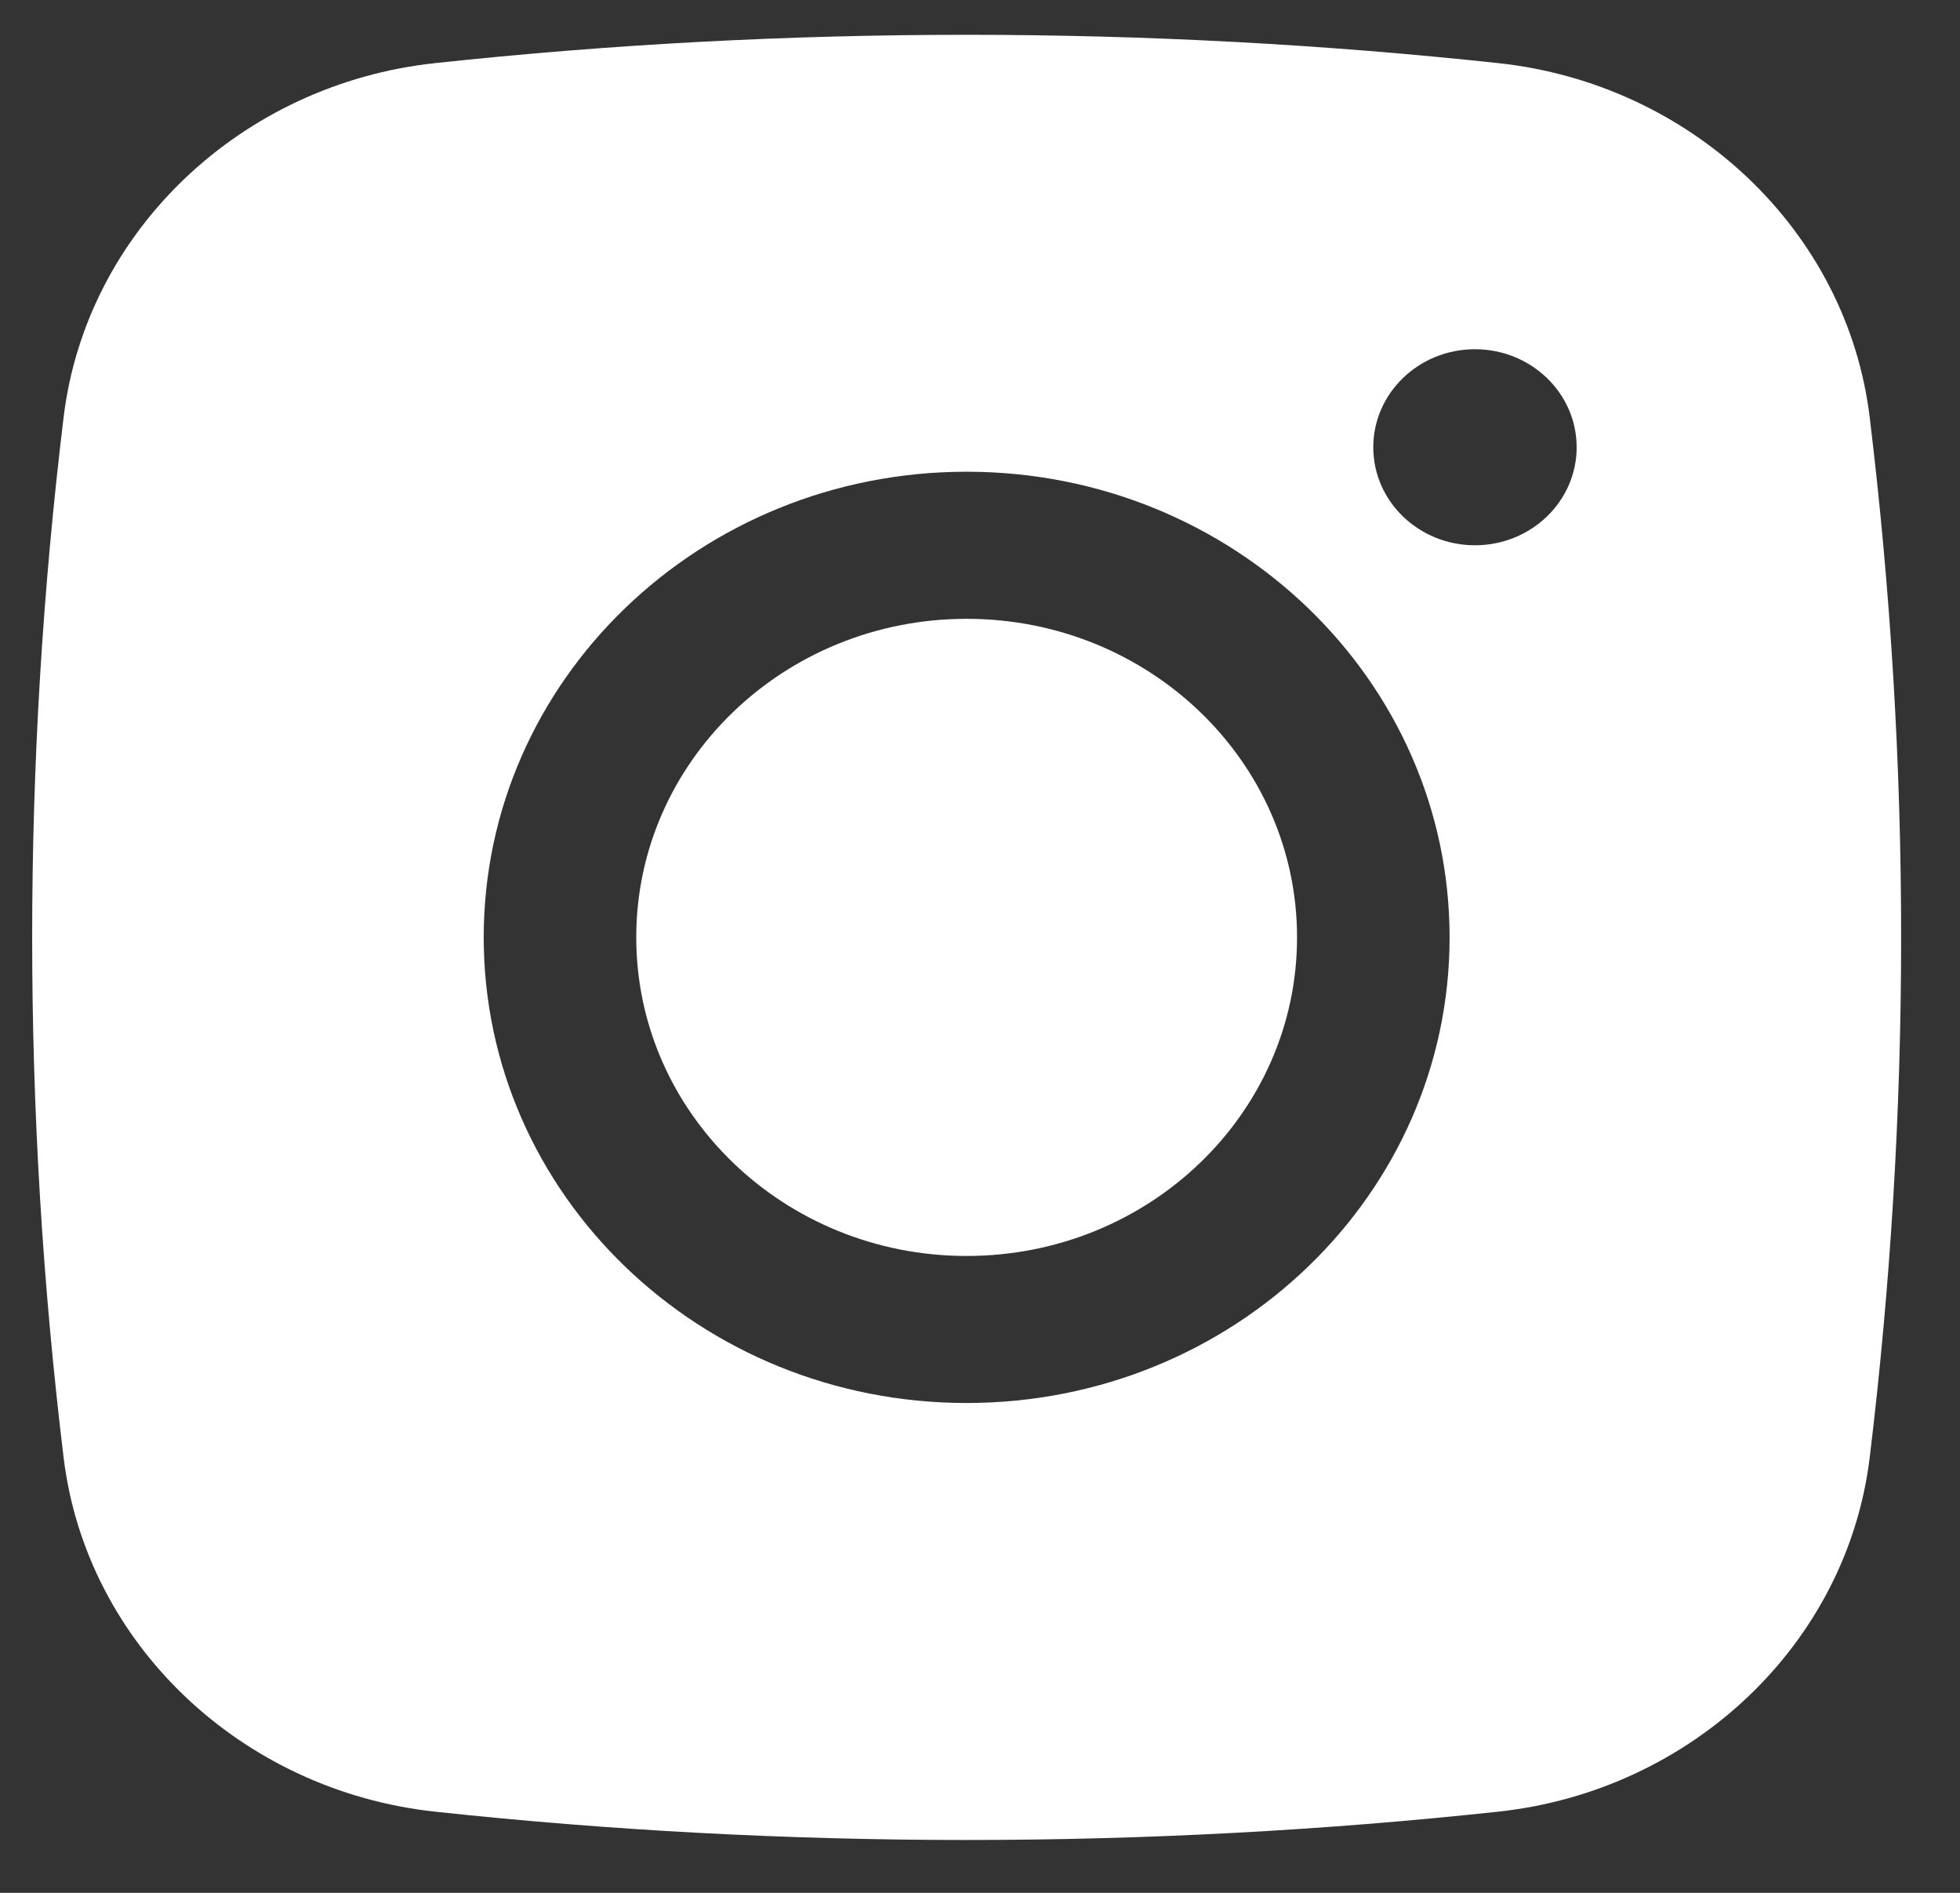
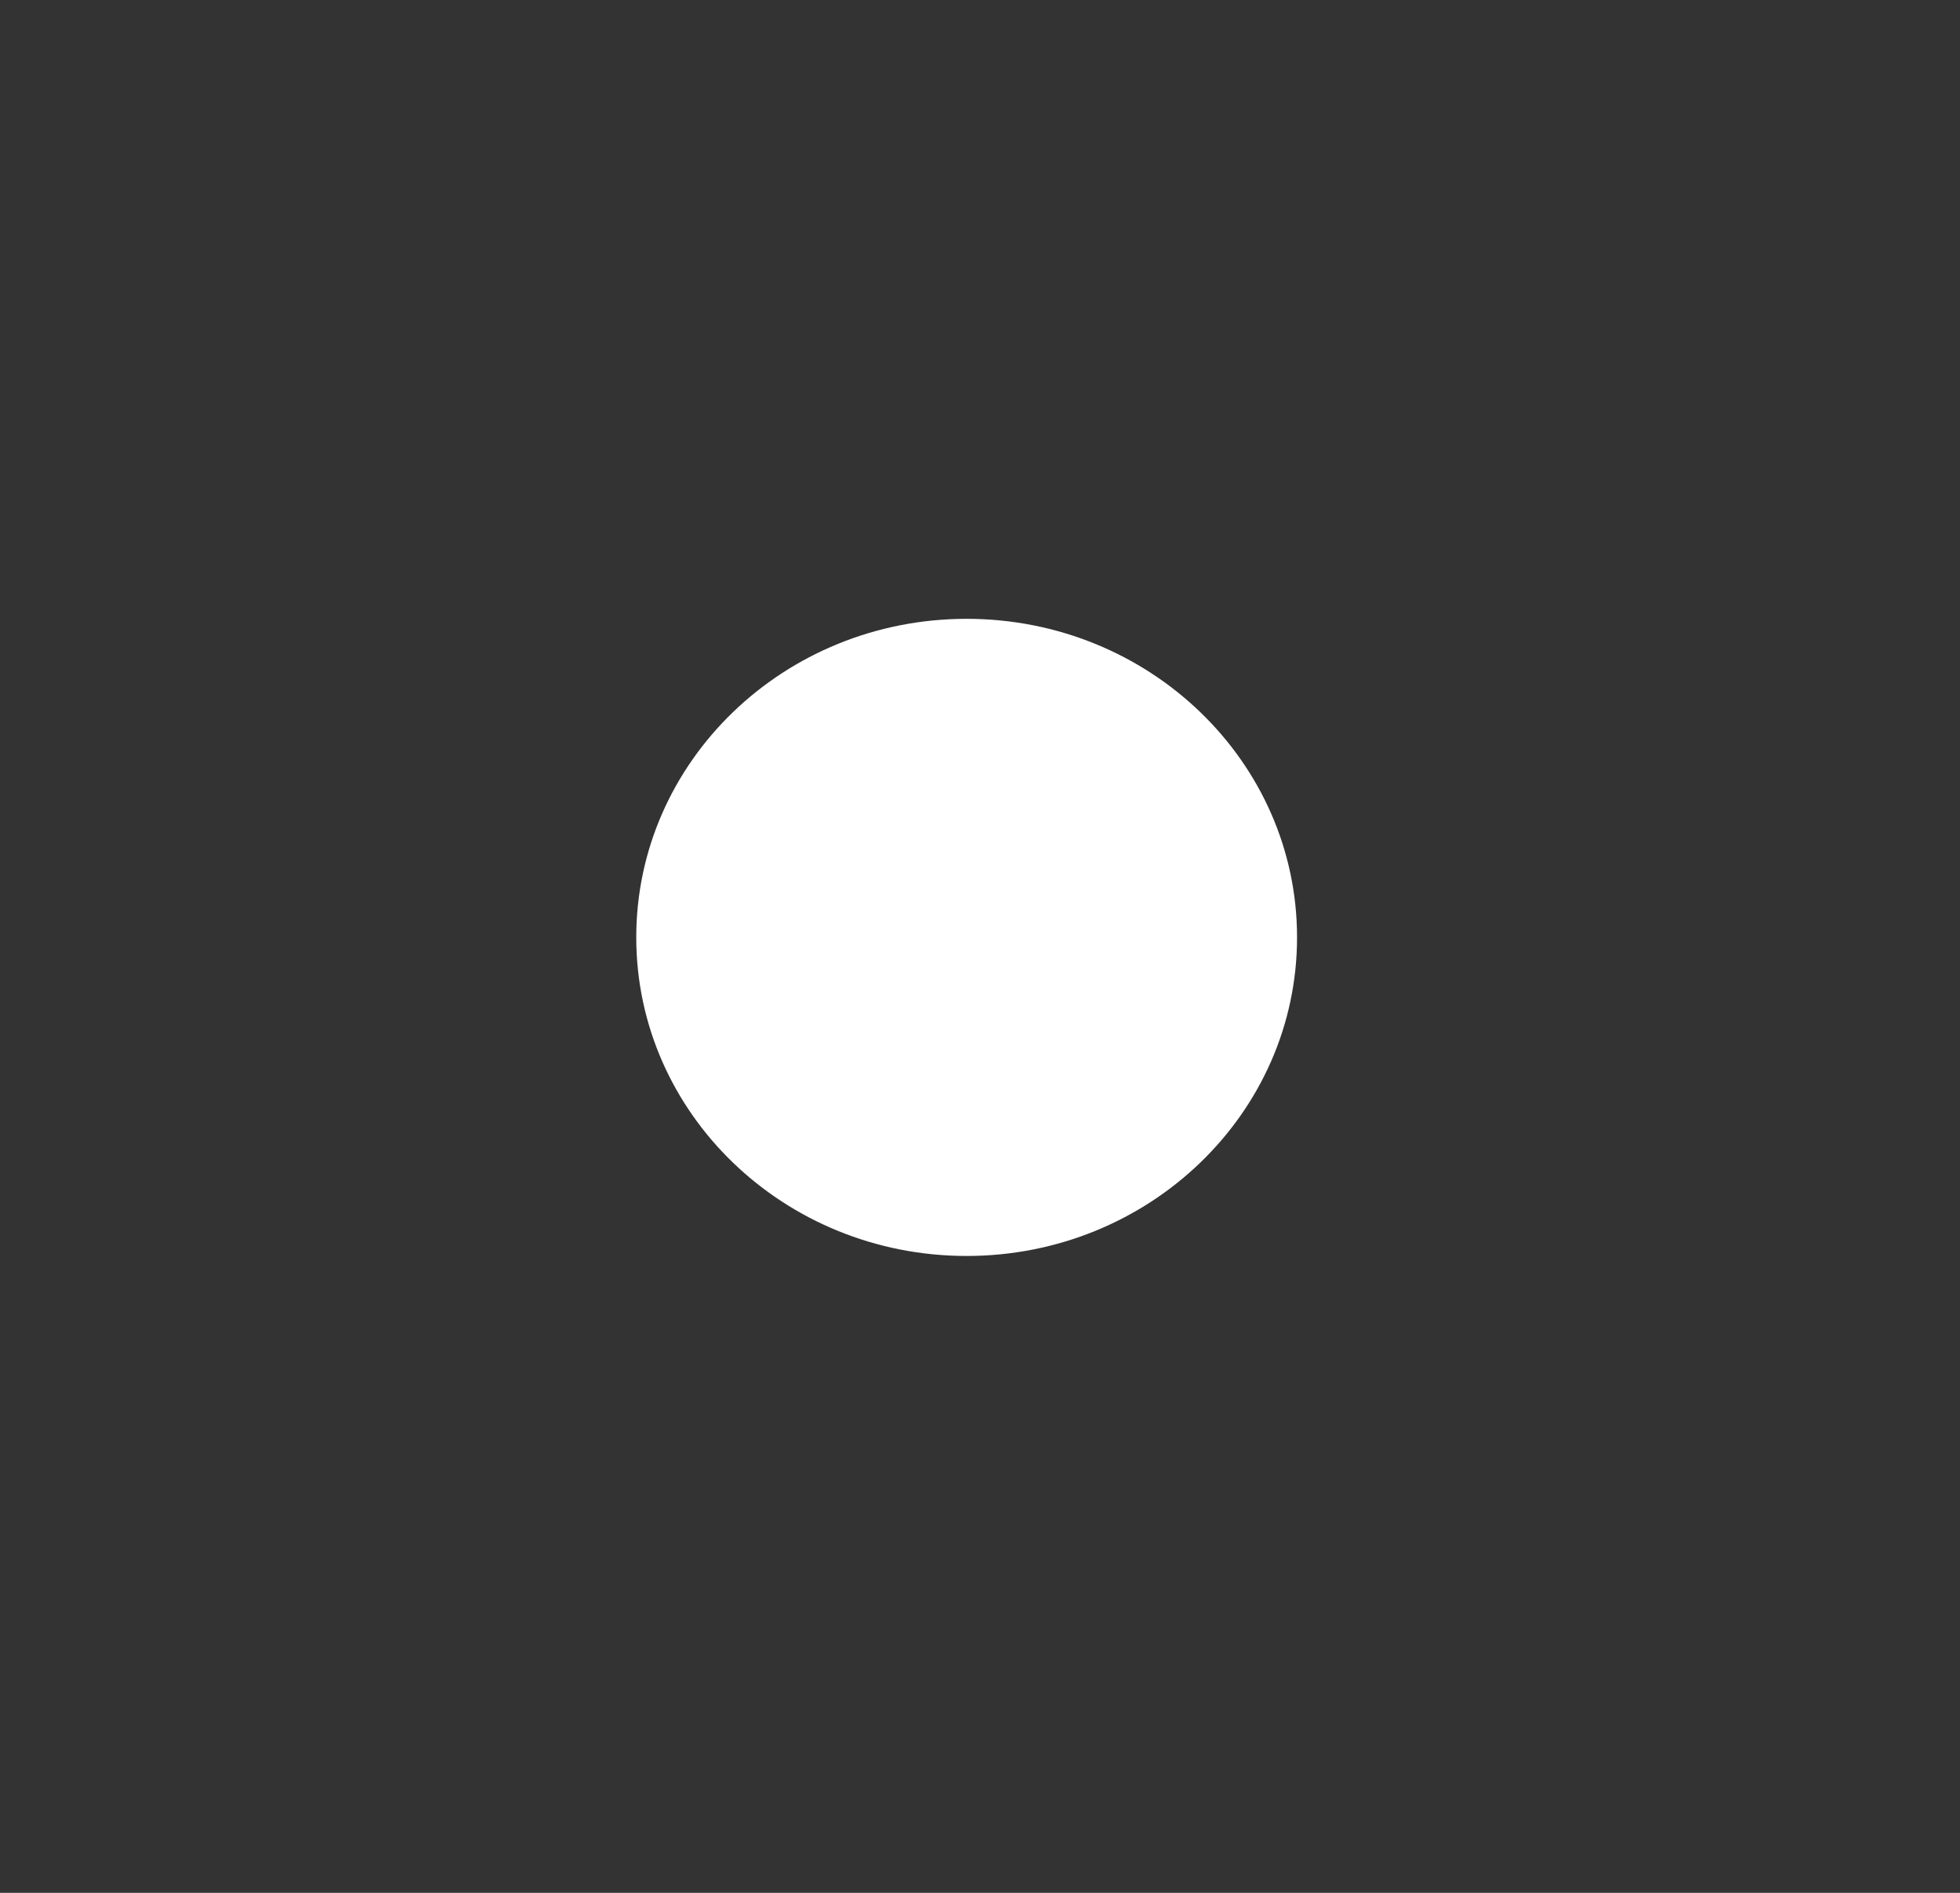
<svg xmlns="http://www.w3.org/2000/svg" width="29" height="28" viewBox="0 0 29 28" fill="none">
  <rect x="0" y="0" width="29" height="28" fill="#333333" stroke="none" />
  <path d="M14.302 9.154C11.602 9.154 9.414 11.264 9.414 13.866C9.414 16.469 11.602 18.579 14.302 18.579C17.002 18.579 19.191 16.469 19.191 13.866C19.191 11.264 17.002 9.154 14.302 9.154Z" fill="white" />
-   <path fill-rule="evenodd" clip-rule="evenodd" d="M6.435 0.934C11.621 0.375 16.983 0.375 22.17 0.934C25.026 1.241 27.329 3.41 27.664 6.173C28.284 11.284 28.284 16.448 27.664 21.56C27.329 24.322 25.026 26.491 22.17 26.799C16.983 27.358 11.621 27.358 6.435 26.799C3.579 26.491 1.276 24.322 0.941 21.56C0.321 16.448 0.321 11.284 0.941 6.173C1.276 3.41 3.579 1.241 6.435 0.934ZM21.823 5.166C20.993 5.166 20.319 5.815 20.319 6.616C20.319 7.417 20.993 8.066 21.823 8.066C22.654 8.066 23.328 7.417 23.328 6.616C23.328 5.815 22.654 5.166 21.823 5.166ZM7.157 13.866C7.157 10.062 10.356 6.978 14.302 6.978C18.248 6.978 21.448 10.062 21.448 13.866C21.448 17.671 18.248 20.754 14.302 20.754C10.356 20.754 7.157 17.671 7.157 13.866Z" fill="white" />
</svg>